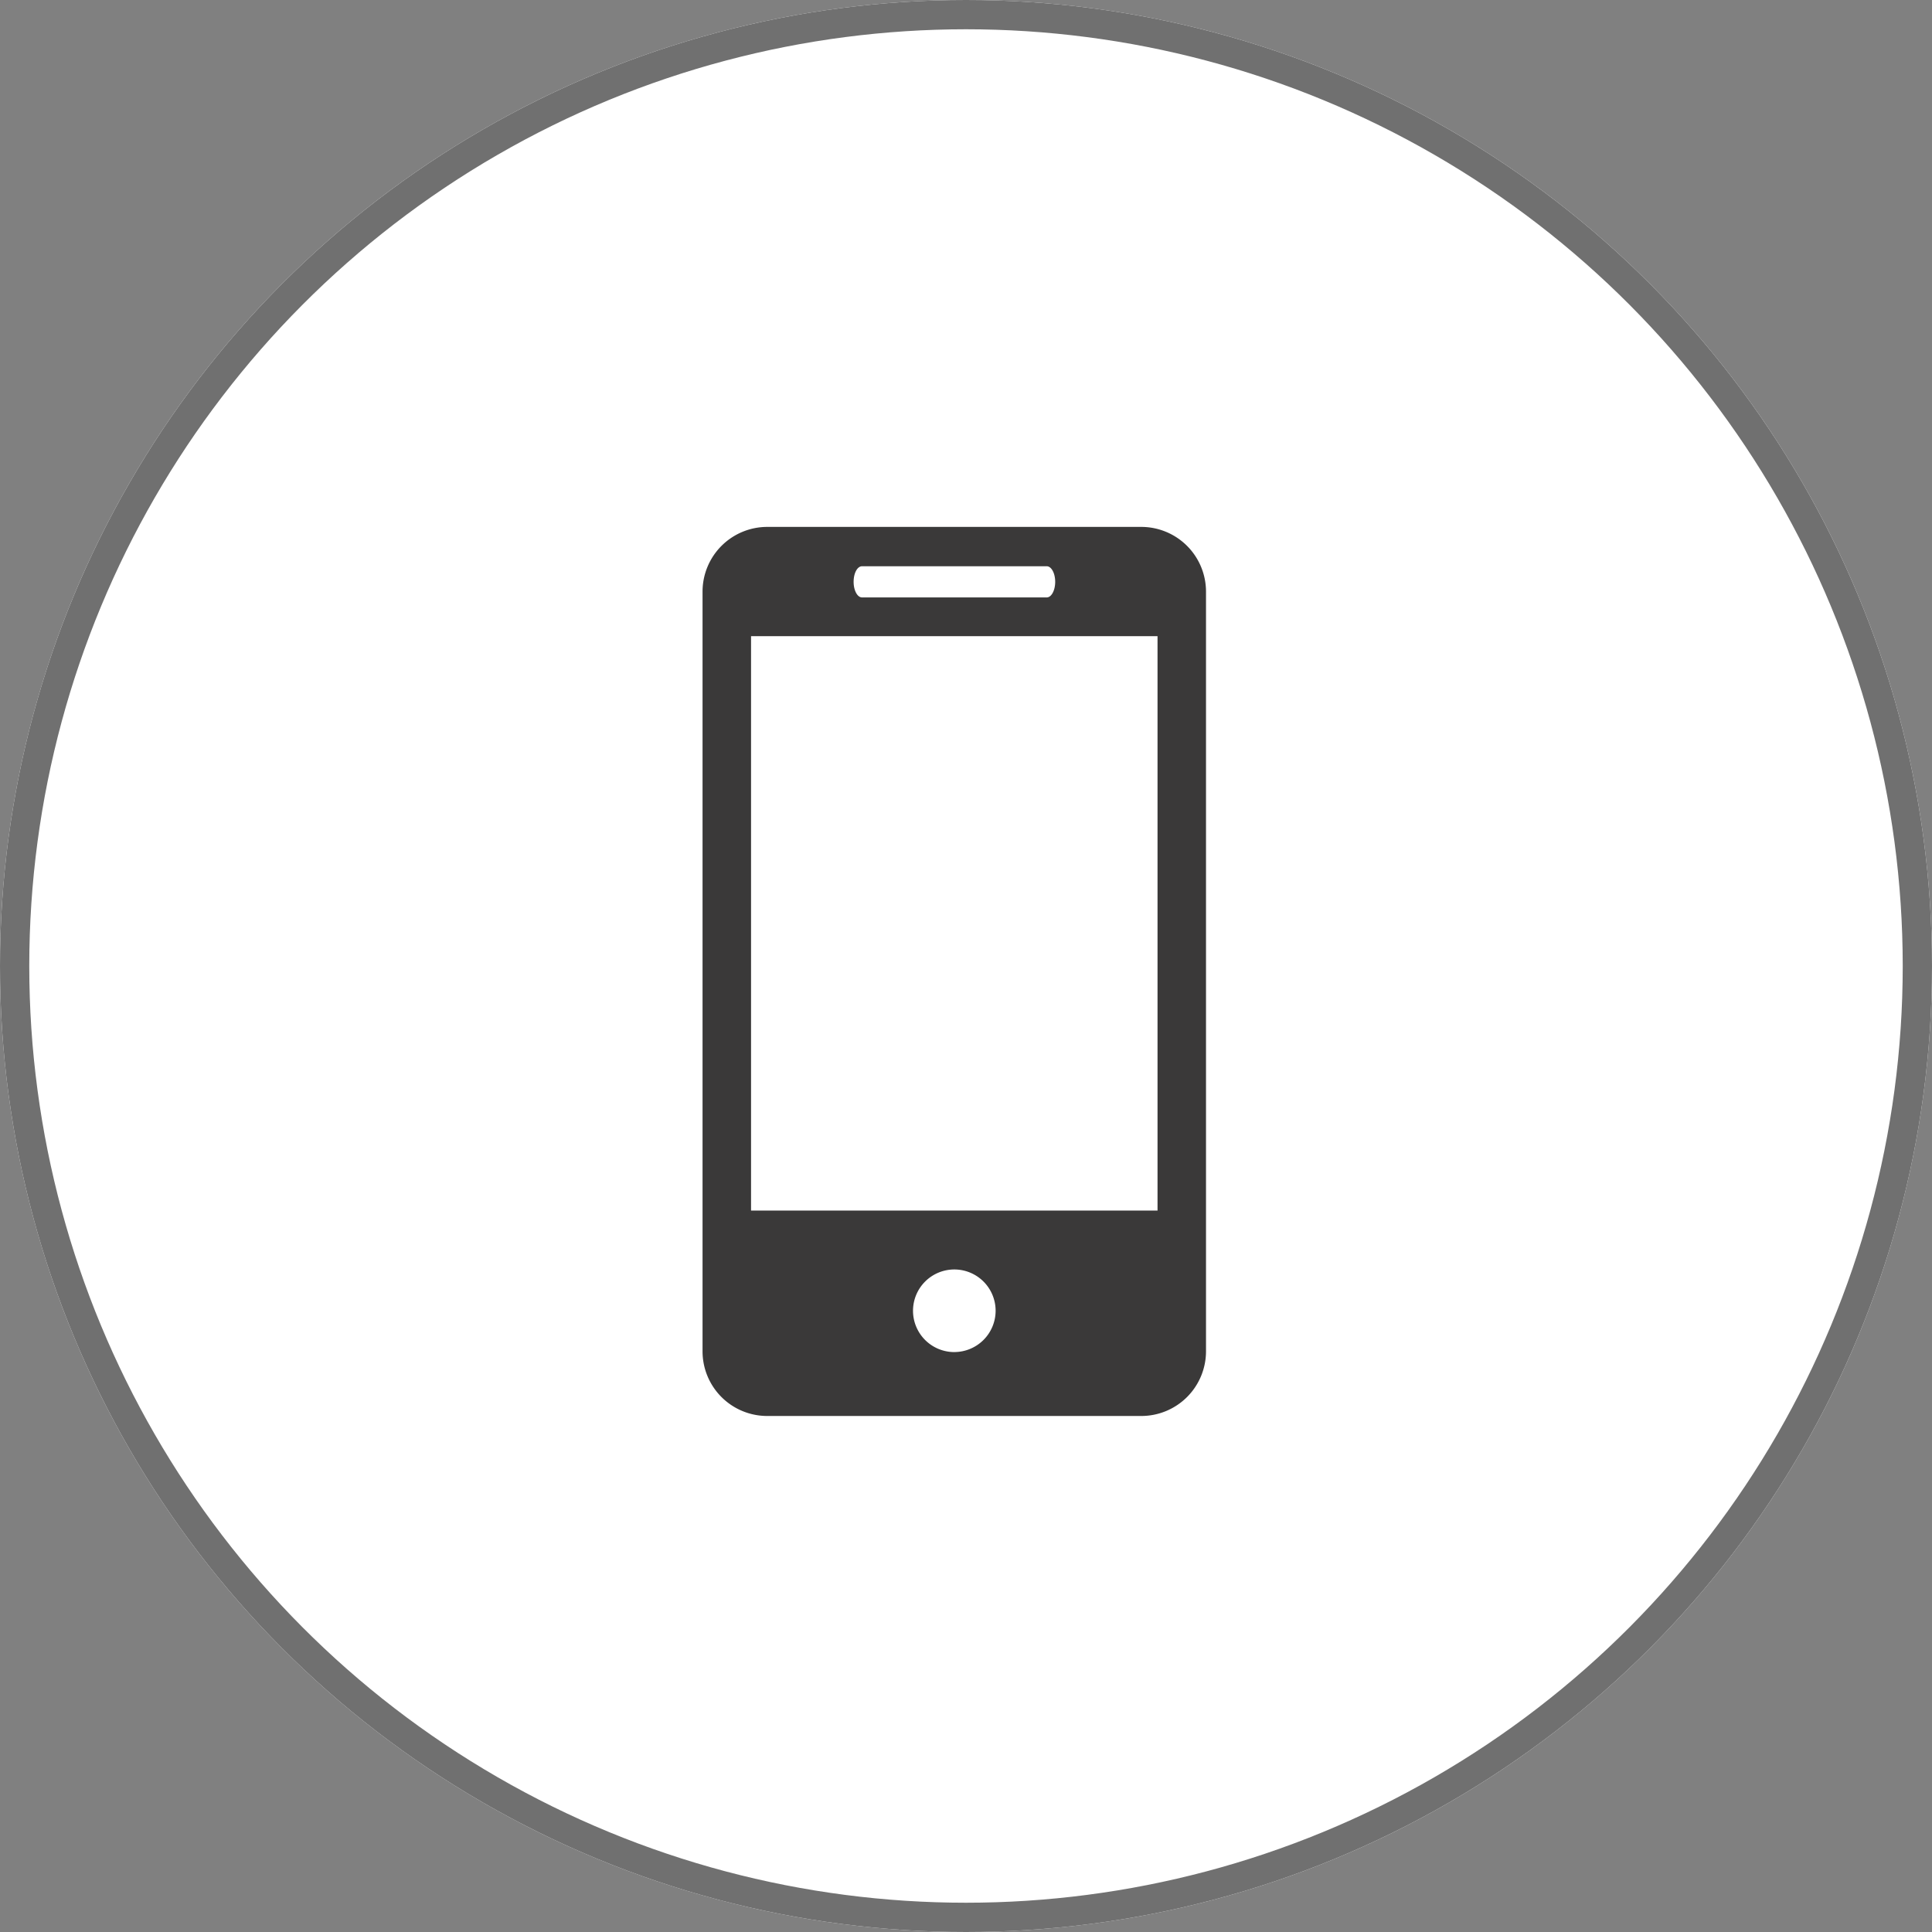
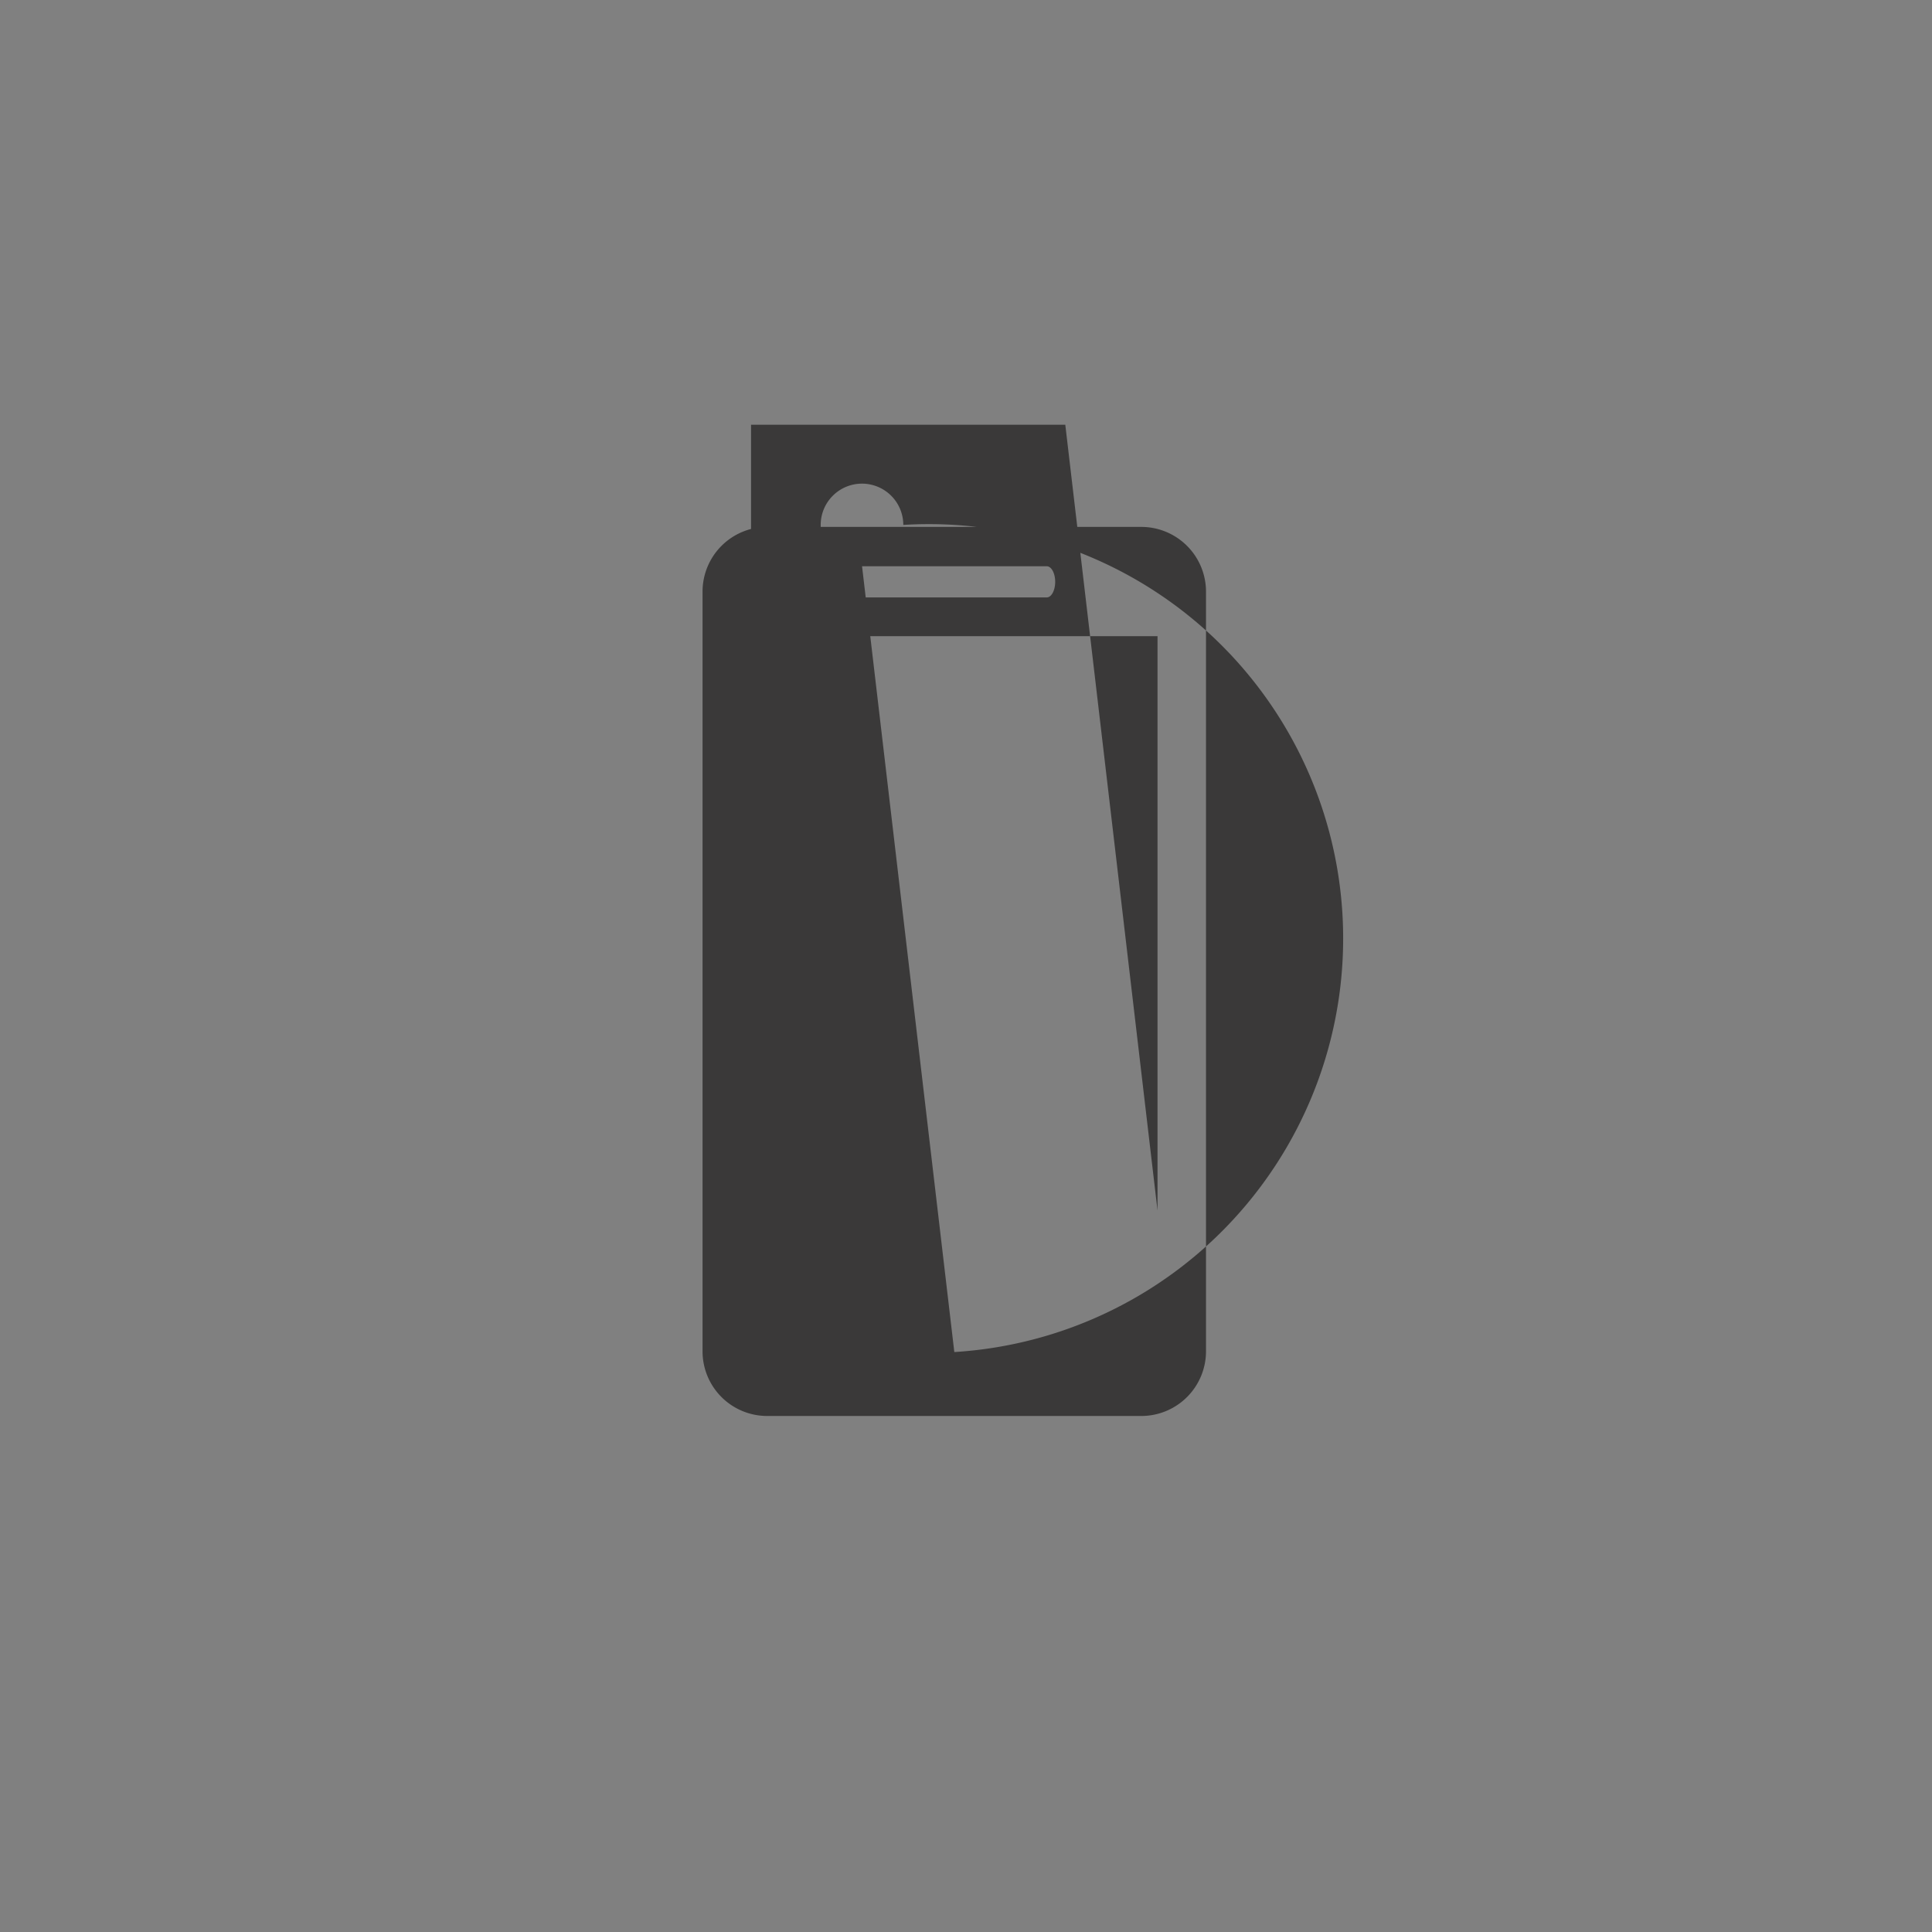
<svg xmlns="http://www.w3.org/2000/svg" width="66" height="66" viewBox="0 0 66 66">
  <rect x="0" y="0" width="66" height="66" fill="#808080" stroke="none" />
  <g id="Group_467" data-name="Group 467" transform="translate(-1151.5 -823)">
    <g id="Group_468" data-name="Group 468">
      <g id="Ellipse_19" data-name="Ellipse 19" transform="translate(1151.5 823)" fill="#fff" stroke="#707070" stroke-width="1">
-         <circle cx="33" cy="33" r="33" stroke="none" />
-         <circle cx="33" cy="33" r="32.5" fill="none" />
-       </g>
-       <path id="Path_69" data-name="Path 69" d="M20.94,0H8.161a2.211,2.211,0,0,0-2.21,2.212V28.162a2.209,2.209,0,0,0,2.21,2.21H20.94a2.211,2.211,0,0,0,2.21-2.21V2.212A2.212,2.212,0,0,0,20.94,0ZM11.4,1.344h6.309c.159,0,.289.238.289.532s-.129.533-.289.533H11.4c-.16,0-.288-.239-.288-.533S11.237,1.344,11.4,1.344Zm3.154,26.845a1.411,1.411,0,1,1,1.409-1.412A1.413,1.413,0,0,1,14.552,28.188Zm6.943-4.835H7.608V3.733H21.494v19.62Z" transform="translate(1169.549 841)" fill="#3a3939" />
+         </g>
+       <path id="Path_69" data-name="Path 69" d="M20.94,0H8.161a2.211,2.211,0,0,0-2.21,2.212V28.162a2.209,2.209,0,0,0,2.21,2.21H20.94a2.211,2.211,0,0,0,2.21-2.21V2.212A2.212,2.212,0,0,0,20.94,0ZM11.4,1.344h6.309c.159,0,.289.238.289.532s-.129.533-.289.533H11.4c-.16,0-.288-.239-.288-.533S11.237,1.344,11.4,1.344Za1.411,1.411,0,1,1,1.409-1.412A1.413,1.413,0,0,1,14.552,28.188Zm6.943-4.835H7.608V3.733H21.494v19.62Z" transform="translate(1169.549 841)" fill="#3a3939" />
    </g>
  </g>
</svg>